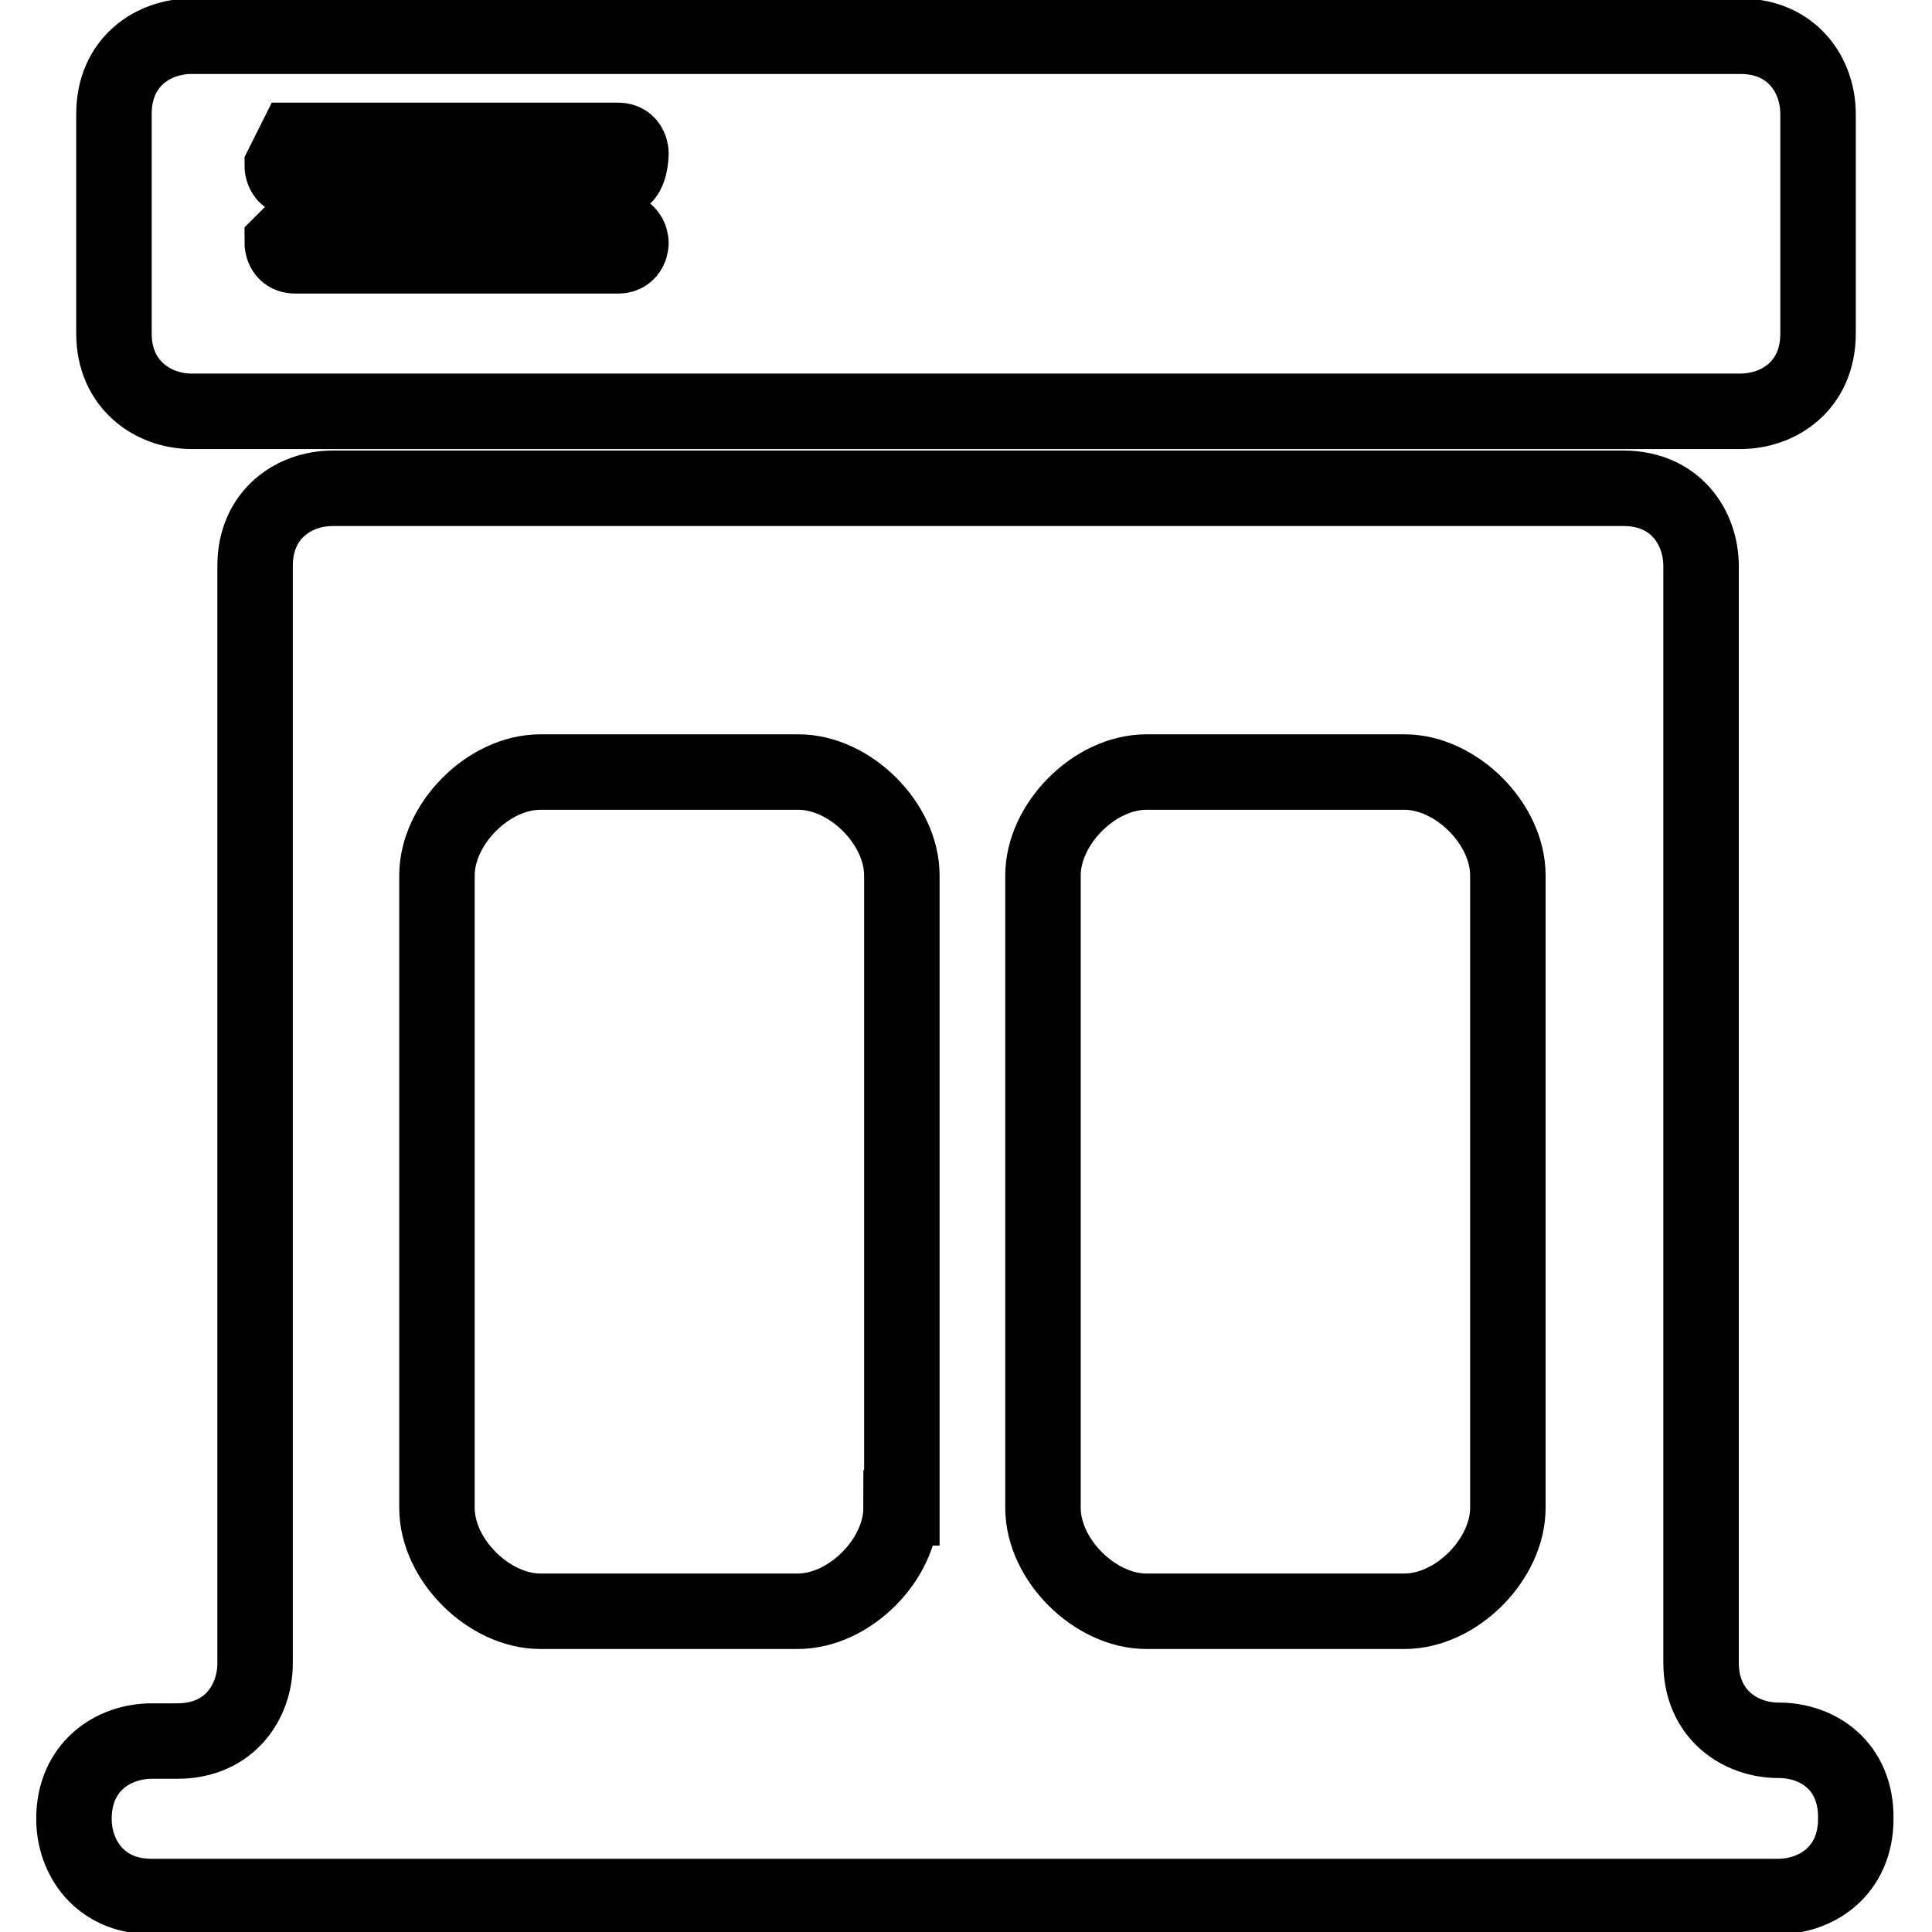
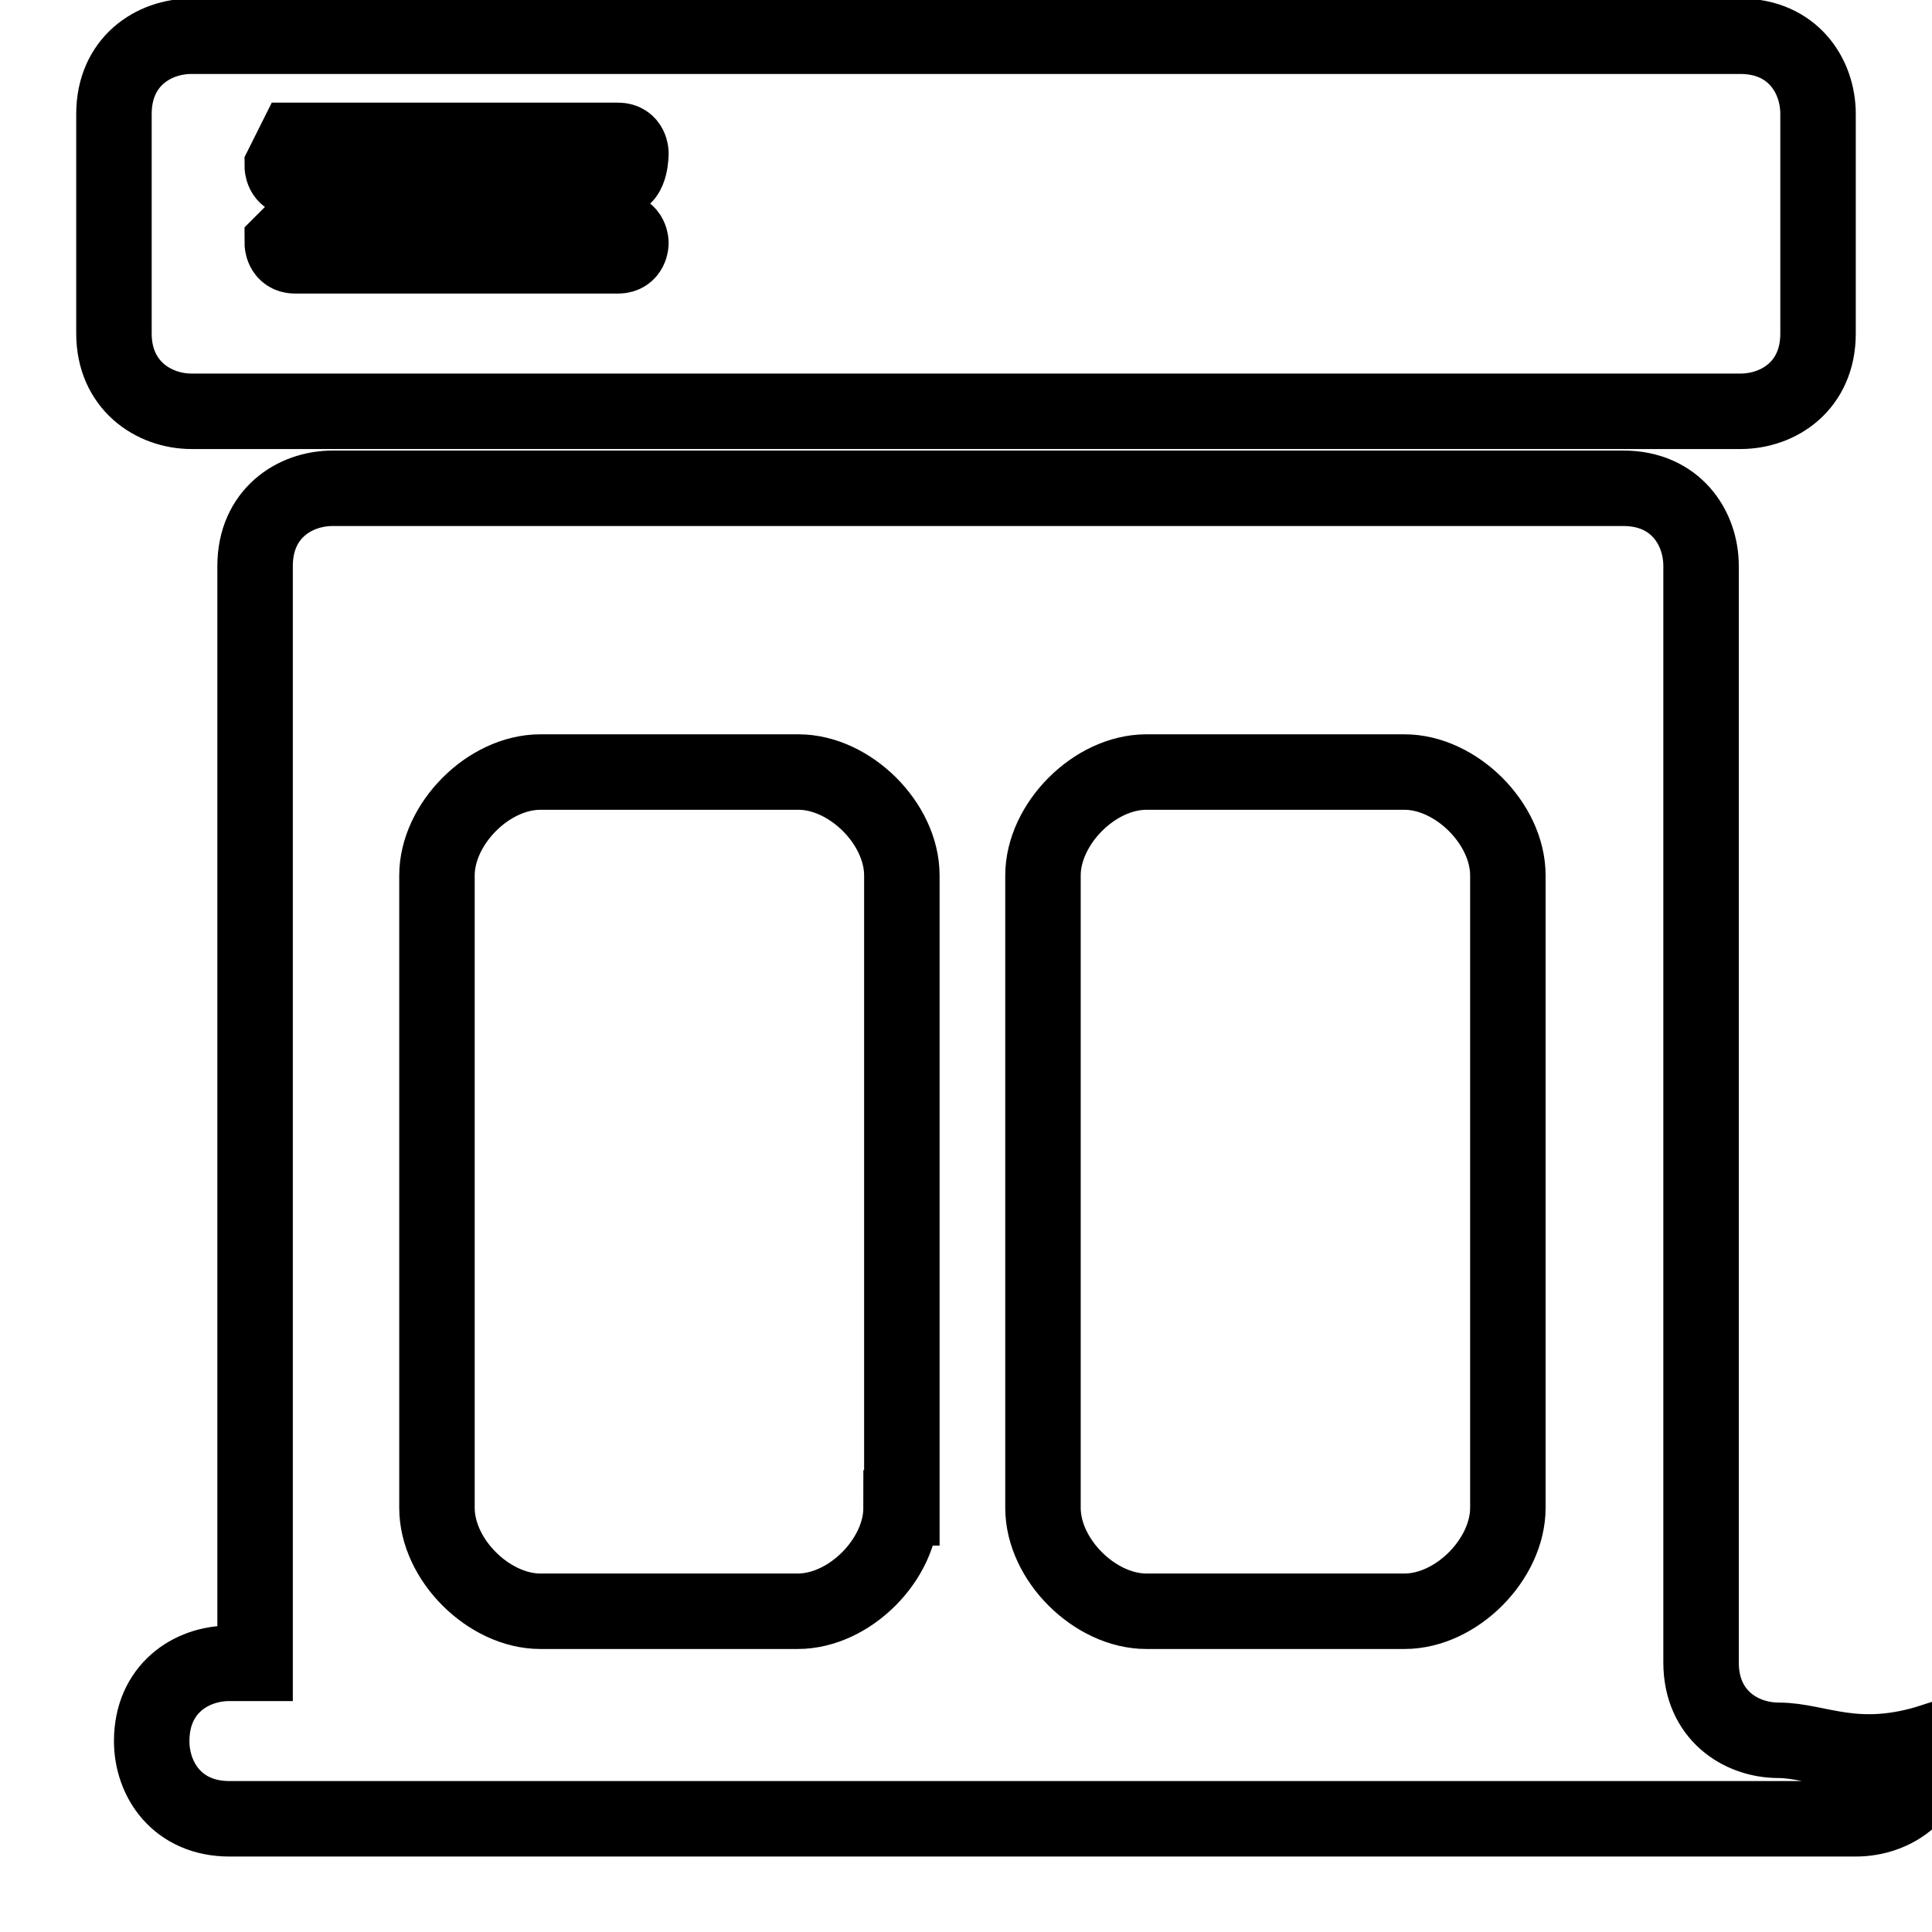
<svg xmlns="http://www.w3.org/2000/svg" version="1.1" x="0px" y="0px" viewBox="0 0 256 256" enable-background="new 0 0 256 256" xml:space="preserve">
  <g>
-     <path stroke-width="10" fill-opacity="0" stroke="#000000" d="M235.7,230.6c-5.1,0-10.3-3.4-10.3-10.3V75c0-5.1-3.4-10.3-10.3-10.3h-171c-5.1,0-10.3,3.4-10.3,10.3v145.4 c0,5.1-3.4,10.3-10.3,10.3h-3.4c-5.1,0-10.3,3.4-10.3,10.3c0,5.1,3.4,10.3,10.3,10.3h215.5c5.1,0,10.3-3.4,10.3-10.3 C246,234,240.9,230.6,235.7,230.6z M119.4,199.8c0,6.8-6.8,13.7-13.7,13.7H71.6c-6.8,0-13.7-6.8-13.7-13.7V116 c0-6.8,6.8-13.7,13.7-13.7h34.2c6.8,0,13.7,6.8,13.7,13.7V199.8z M199.8,199.8c0,6.8-6.8,13.7-13.7,13.7h-34.2 c-6.8,0-13.7-6.8-13.7-13.7V116c0-6.8,6.8-13.7,13.7-13.7h34.2c6.8,0,13.7,6.8,13.7,13.7V199.8z M25.4,54.5h205.2 c5.1,0,10.3-3.4,10.3-10.3V15.1c0-5.1-3.4-10.3-10.3-10.3H25.4c-5.1,0-10.3,3.4-10.3,10.3v29.1C15.1,51,20.3,54.5,25.4,54.5z  M39.1,18.6h42.8c1.7,0,1.7,1.7,1.7,1.7s0,3.4-1.7,3.4H39.1c-1.7,0-1.7-1.7-1.7-1.7L39.1,18.6z M39.1,30.5h42.8 c1.7,0,1.7,1.7,1.7,1.7s0,1.7-1.7,1.7H39.1c-1.7,0-1.7-1.7-1.7-1.7L39.1,30.5z" />
+     <path stroke-width="10" fill-opacity="0" stroke="#000000" d="M235.7,230.6c-5.1,0-10.3-3.4-10.3-10.3V75c0-5.1-3.4-10.3-10.3-10.3h-171c-5.1,0-10.3,3.4-10.3,10.3v145.4 h-3.4c-5.1,0-10.3,3.4-10.3,10.3c0,5.1,3.4,10.3,10.3,10.3h215.5c5.1,0,10.3-3.4,10.3-10.3 C246,234,240.9,230.6,235.7,230.6z M119.4,199.8c0,6.8-6.8,13.7-13.7,13.7H71.6c-6.8,0-13.7-6.8-13.7-13.7V116 c0-6.8,6.8-13.7,13.7-13.7h34.2c6.8,0,13.7,6.8,13.7,13.7V199.8z M199.8,199.8c0,6.8-6.8,13.7-13.7,13.7h-34.2 c-6.8,0-13.7-6.8-13.7-13.7V116c0-6.8,6.8-13.7,13.7-13.7h34.2c6.8,0,13.7,6.8,13.7,13.7V199.8z M25.4,54.5h205.2 c5.1,0,10.3-3.4,10.3-10.3V15.1c0-5.1-3.4-10.3-10.3-10.3H25.4c-5.1,0-10.3,3.4-10.3,10.3v29.1C15.1,51,20.3,54.5,25.4,54.5z  M39.1,18.6h42.8c1.7,0,1.7,1.7,1.7,1.7s0,3.4-1.7,3.4H39.1c-1.7,0-1.7-1.7-1.7-1.7L39.1,18.6z M39.1,30.5h42.8 c1.7,0,1.7,1.7,1.7,1.7s0,1.7-1.7,1.7H39.1c-1.7,0-1.7-1.7-1.7-1.7L39.1,30.5z" />
  </g>
</svg>